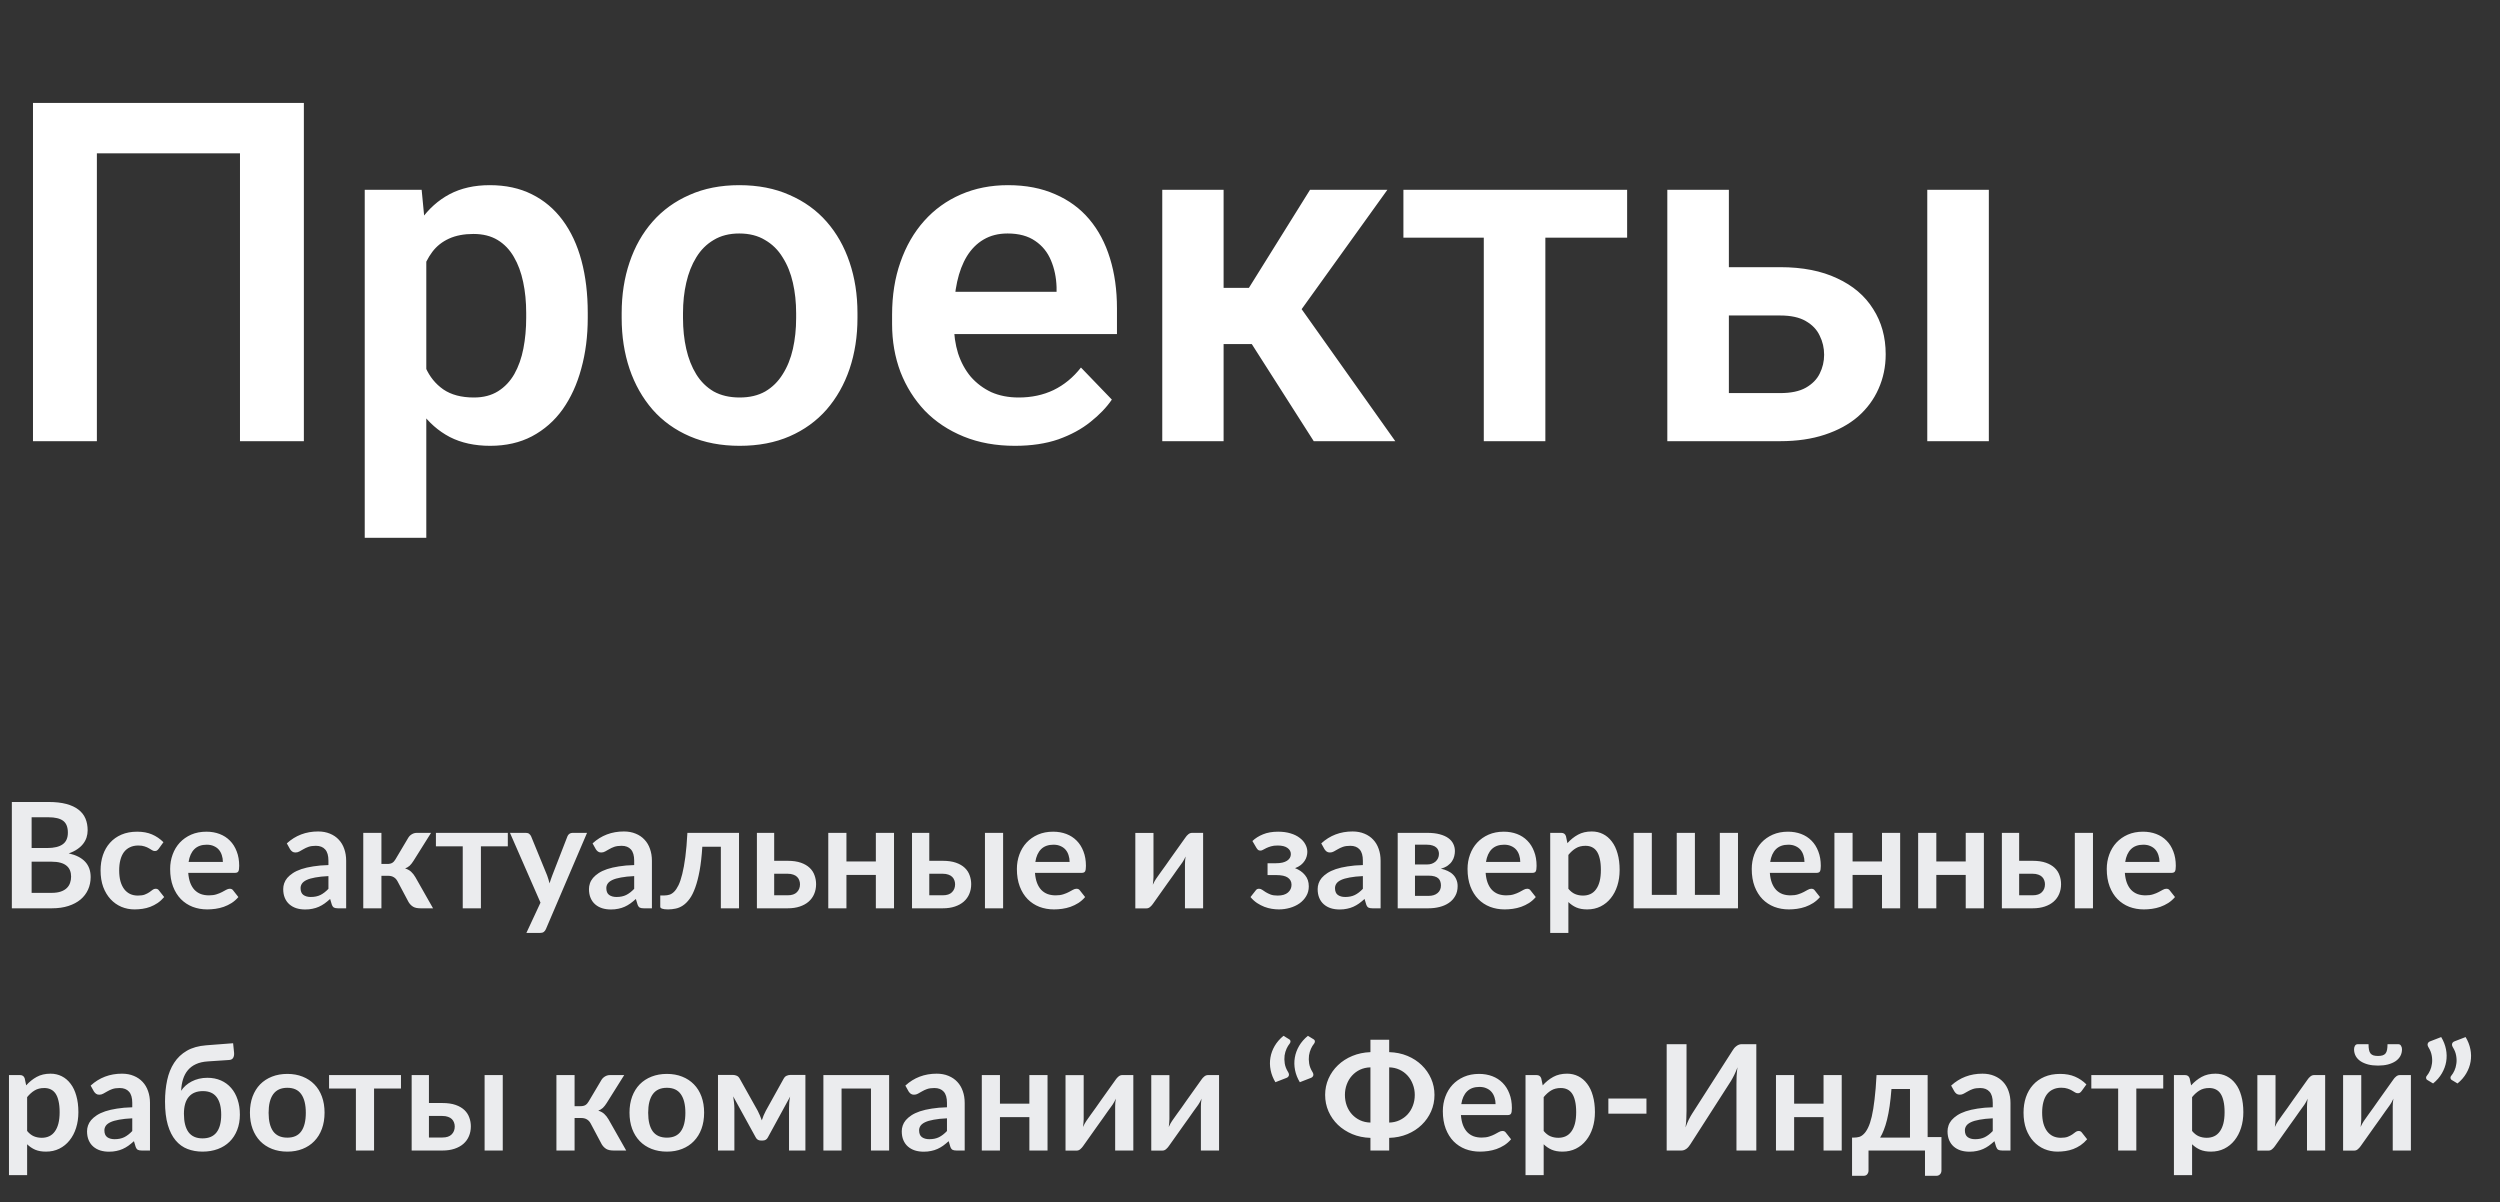
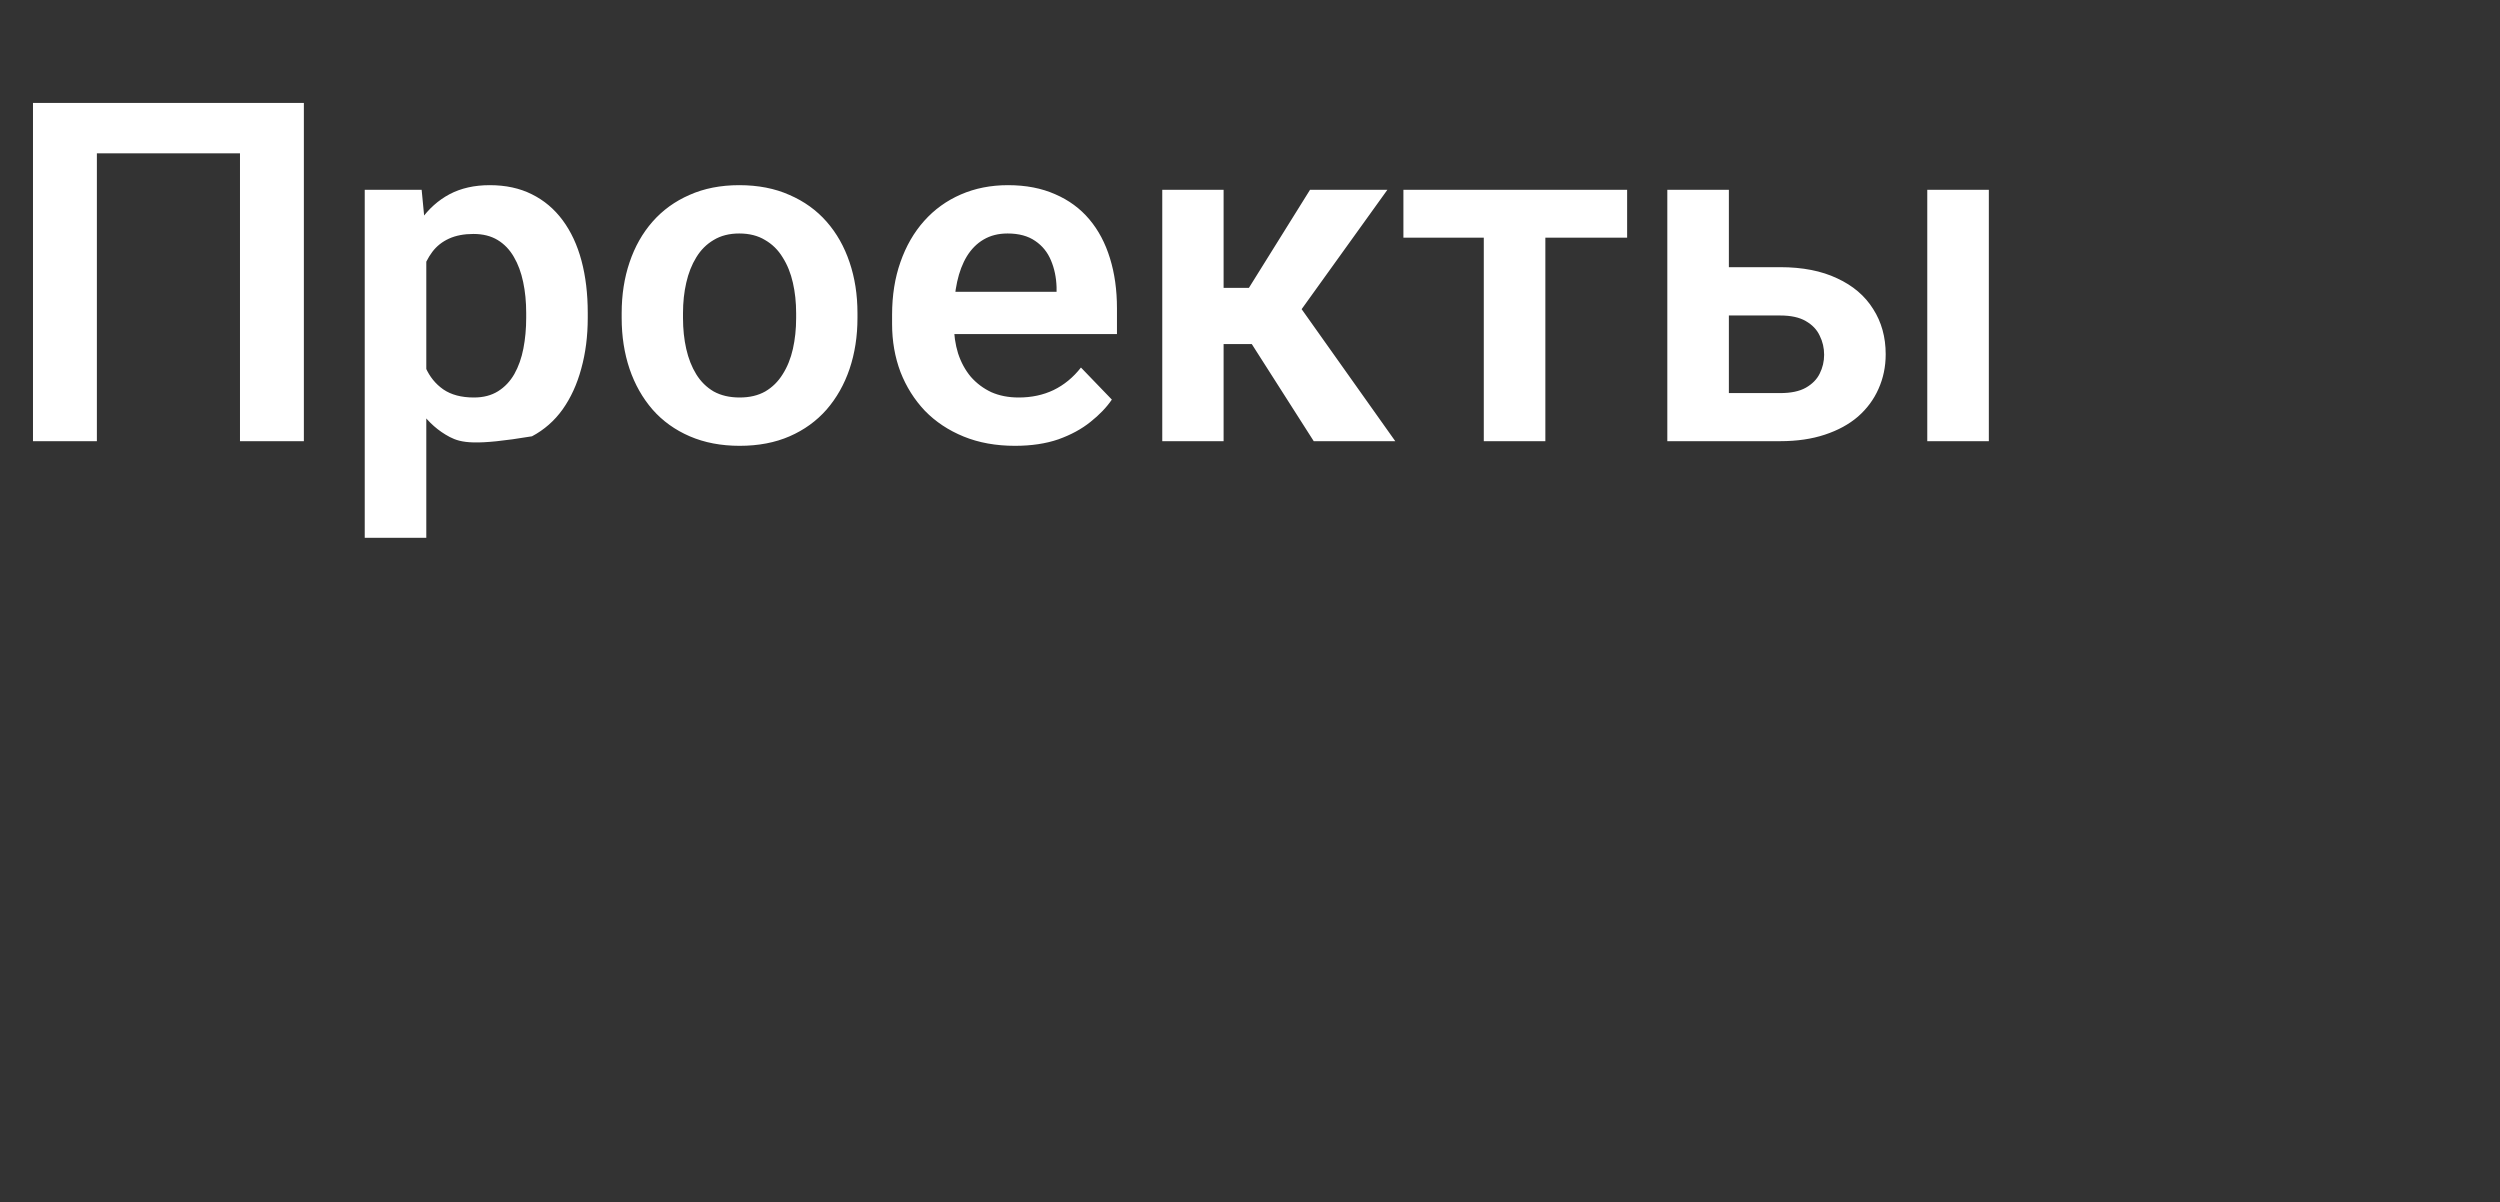
<svg xmlns="http://www.w3.org/2000/svg" width="289" height="139" viewBox="0 0 289 139" fill="none">
  <rect x="0" y="0" width="289" height="139" fill="#333333" stroke="none" />
-   <path d="M5.967 103.215C6.392 103.215 6.749 103.164 7.038 103.062C7.327 102.96 7.556 102.824 7.726 102.654C7.902 102.484 8.027 102.286 8.101 102.059C8.18 101.832 8.22 101.591 8.22 101.336C8.22 101.07 8.177 100.832 8.092 100.622C8.007 100.407 7.874 100.226 7.692 100.078C7.511 99.925 7.276 99.809 6.987 99.73C6.704 99.651 6.361 99.611 5.958 99.611H3.655V103.215H5.967ZM3.655 94.477V98.03H5.474C6.256 98.03 6.845 97.888 7.242 97.605C7.644 97.322 7.846 96.871 7.846 96.254C7.846 95.613 7.664 95.157 7.301 94.885C6.939 94.613 6.372 94.477 5.601 94.477H3.655ZM5.601 92.709C6.406 92.709 7.095 92.785 7.667 92.939C8.239 93.091 8.707 93.31 9.069 93.593C9.438 93.876 9.707 94.219 9.877 94.621C10.047 95.024 10.132 95.477 10.132 95.981C10.132 96.27 10.089 96.548 10.005 96.814C9.919 97.075 9.786 97.322 9.605 97.554C9.429 97.781 9.203 97.987 8.925 98.174C8.653 98.362 8.327 98.52 7.947 98.65C9.636 99.03 10.48 99.942 10.48 101.387C10.48 101.909 10.381 102.39 10.183 102.832C9.985 103.274 9.696 103.657 9.316 103.98C8.936 104.297 8.469 104.547 7.913 104.728C7.358 104.909 6.723 105 6.01 105H1.369V92.709H5.601ZM18.341 98.124C18.279 98.203 18.216 98.265 18.154 98.311C18.098 98.356 18.012 98.379 17.899 98.379C17.791 98.379 17.687 98.347 17.585 98.285C17.483 98.217 17.361 98.143 17.219 98.064C17.078 97.979 16.907 97.905 16.709 97.843C16.517 97.775 16.276 97.741 15.987 97.741C15.618 97.741 15.295 97.809 15.018 97.945C14.74 98.075 14.508 98.265 14.321 98.514C14.139 98.764 14.003 99.067 13.913 99.424C13.822 99.775 13.777 100.175 13.777 100.622C13.777 101.087 13.825 101.501 13.921 101.863C14.023 102.226 14.168 102.532 14.355 102.781C14.542 103.025 14.768 103.212 15.035 103.342C15.301 103.467 15.601 103.529 15.936 103.529C16.27 103.529 16.539 103.49 16.743 103.41C16.953 103.325 17.128 103.235 17.27 103.138C17.412 103.036 17.534 102.946 17.636 102.866C17.743 102.781 17.862 102.739 17.993 102.739C18.163 102.739 18.29 102.804 18.375 102.934L18.979 103.699C18.746 103.971 18.494 104.201 18.222 104.388C17.95 104.569 17.667 104.717 17.372 104.83C17.083 104.938 16.783 105.014 16.471 105.06C16.165 105.105 15.859 105.128 15.553 105.128C15.015 105.128 14.508 105.028 14.032 104.83C13.556 104.626 13.139 104.331 12.782 103.946C12.425 103.561 12.142 103.09 11.932 102.535C11.728 101.974 11.626 101.336 11.626 100.622C11.626 99.982 11.717 99.39 11.898 98.846C12.085 98.296 12.357 97.823 12.714 97.427C13.071 97.024 13.513 96.71 14.04 96.483C14.567 96.256 15.174 96.143 15.859 96.143C16.511 96.143 17.08 96.248 17.568 96.457C18.061 96.667 18.503 96.968 18.894 97.359L18.341 98.124ZM25.764 99.636C25.764 99.365 25.724 99.109 25.645 98.871C25.571 98.628 25.458 98.415 25.305 98.234C25.152 98.053 24.956 97.911 24.718 97.809C24.486 97.701 24.214 97.647 23.902 97.647C23.296 97.647 22.817 97.82 22.466 98.166C22.12 98.512 21.899 99.002 21.803 99.636H25.764ZM21.76 100.903C21.794 101.351 21.874 101.739 21.998 102.067C22.123 102.39 22.287 102.66 22.491 102.875C22.695 103.085 22.936 103.243 23.214 103.351C23.497 103.453 23.809 103.504 24.149 103.504C24.489 103.504 24.781 103.464 25.024 103.385C25.274 103.306 25.489 103.218 25.67 103.121C25.857 103.025 26.019 102.937 26.155 102.858C26.297 102.779 26.433 102.739 26.563 102.739C26.739 102.739 26.869 102.804 26.954 102.934L27.557 103.699C27.325 103.971 27.064 104.201 26.775 104.388C26.486 104.569 26.183 104.717 25.866 104.83C25.554 104.938 25.234 105.014 24.905 105.06C24.582 105.105 24.268 105.128 23.962 105.128C23.356 105.128 22.792 105.028 22.27 104.83C21.749 104.626 21.296 104.328 20.91 103.938C20.525 103.541 20.222 103.053 20.001 102.475C19.78 101.892 19.669 101.217 19.669 100.452C19.669 99.858 19.766 99.299 19.958 98.778C20.151 98.251 20.426 97.795 20.783 97.409C21.146 97.019 21.585 96.71 22.1 96.483C22.622 96.256 23.208 96.143 23.86 96.143C24.41 96.143 24.917 96.231 25.381 96.406C25.846 96.582 26.246 96.84 26.58 97.18C26.914 97.514 27.175 97.928 27.362 98.421C27.555 98.908 27.651 99.466 27.651 100.095C27.651 100.413 27.617 100.628 27.549 100.741C27.481 100.849 27.351 100.903 27.158 100.903H21.76ZM37.967 101.277C37.361 101.305 36.851 101.359 36.437 101.438C36.024 101.512 35.692 101.608 35.443 101.727C35.193 101.846 35.015 101.985 34.907 102.144C34.8 102.303 34.746 102.475 34.746 102.662C34.746 103.031 34.853 103.294 35.069 103.453C35.29 103.612 35.576 103.691 35.927 103.691C36.358 103.691 36.729 103.614 37.041 103.461C37.358 103.303 37.667 103.065 37.967 102.747V101.277ZM33.156 97.495C34.159 96.576 35.366 96.118 36.777 96.118C37.287 96.118 37.743 96.203 38.146 96.373C38.548 96.537 38.888 96.769 39.166 97.07C39.443 97.364 39.653 97.718 39.795 98.132C39.942 98.546 40.016 98.999 40.016 99.492V105H39.064C38.865 105 38.712 104.972 38.605 104.915C38.497 104.853 38.412 104.731 38.35 104.549L38.163 103.92C37.942 104.119 37.726 104.294 37.517 104.447C37.307 104.595 37.089 104.719 36.862 104.821C36.636 104.923 36.392 105 36.131 105.051C35.876 105.108 35.593 105.136 35.281 105.136C34.913 105.136 34.573 105.088 34.261 104.991C33.95 104.889 33.68 104.739 33.454 104.541C33.227 104.343 33.051 104.096 32.927 103.801C32.802 103.507 32.74 103.164 32.74 102.773C32.74 102.552 32.777 102.334 32.85 102.118C32.924 101.897 33.043 101.688 33.207 101.489C33.377 101.291 33.595 101.104 33.862 100.928C34.128 100.753 34.454 100.6 34.839 100.469C35.23 100.339 35.684 100.234 36.199 100.155C36.715 100.07 37.304 100.019 37.967 100.002V99.492C37.967 98.908 37.843 98.478 37.593 98.2C37.344 97.917 36.984 97.775 36.514 97.775C36.174 97.775 35.89 97.815 35.664 97.894C35.443 97.973 35.247 98.064 35.077 98.166C34.907 98.262 34.751 98.35 34.61 98.43C34.474 98.509 34.321 98.549 34.151 98.549C34.003 98.549 33.879 98.512 33.777 98.438C33.675 98.359 33.593 98.268 33.53 98.166L33.156 97.495ZM47.204 96.832C47.306 96.667 47.444 96.534 47.62 96.432C47.796 96.33 47.983 96.279 48.181 96.279H49.83L47.799 99.517C47.657 99.744 47.512 99.928 47.365 100.07C47.218 100.206 47.039 100.314 46.83 100.393C47.113 100.478 47.345 100.605 47.527 100.775C47.708 100.94 47.872 101.149 48.02 101.404L50.06 105H48.606C48.238 105 47.952 104.938 47.748 104.813C47.544 104.688 47.371 104.51 47.229 104.277L45.946 101.863C45.832 101.654 45.685 101.498 45.504 101.396C45.328 101.294 45.121 101.243 44.883 101.243H44.093V105H41.993V96.279H44.093V99.874H44.773C45.011 99.874 45.2 99.832 45.342 99.747C45.489 99.656 45.614 99.52 45.716 99.339L47.204 96.832ZM58.703 97.835H55.593V105H53.493V97.835H50.391V96.279H58.703V97.835ZM67.861 96.279L63.11 107.397C63.047 107.544 62.965 107.655 62.863 107.729C62.767 107.808 62.617 107.848 62.413 107.848H60.849L62.481 104.345L58.953 96.279H60.798C60.962 96.279 61.09 96.319 61.18 96.398C61.277 96.477 61.347 96.568 61.393 96.67L63.246 101.192C63.308 101.345 63.359 101.498 63.399 101.651C63.444 101.804 63.487 101.96 63.526 102.118C63.577 101.96 63.628 101.804 63.679 101.651C63.73 101.492 63.787 101.336 63.849 101.183L65.6 96.67C65.646 96.557 65.719 96.463 65.821 96.389C65.929 96.316 66.048 96.279 66.178 96.279H67.861ZM73.312 101.277C72.706 101.305 72.196 101.359 71.782 101.438C71.368 101.512 71.037 101.608 70.787 101.727C70.538 101.846 70.36 101.985 70.252 102.144C70.144 102.303 70.091 102.475 70.091 102.662C70.091 103.031 70.198 103.294 70.413 103.453C70.635 103.612 70.921 103.691 71.272 103.691C71.703 103.691 72.074 103.614 72.385 103.461C72.703 103.303 73.012 103.065 73.312 102.747V101.277ZM68.501 97.495C69.504 96.576 70.711 96.118 72.122 96.118C72.632 96.118 73.088 96.203 73.49 96.373C73.893 96.537 74.233 96.769 74.51 97.07C74.788 97.364 74.998 97.718 75.139 98.132C75.287 98.546 75.361 98.999 75.361 99.492V105H74.409C74.21 105 74.057 104.972 73.95 104.915C73.842 104.853 73.757 104.731 73.695 104.549L73.507 103.92C73.287 104.119 73.071 104.294 72.862 104.447C72.652 104.595 72.434 104.719 72.207 104.821C71.98 104.923 71.737 105 71.476 105.051C71.221 105.108 70.938 105.136 70.626 105.136C70.258 105.136 69.918 105.088 69.606 104.991C69.294 104.889 69.025 104.739 68.799 104.541C68.572 104.343 68.396 104.096 68.272 103.801C68.147 103.507 68.085 103.164 68.085 102.773C68.085 102.552 68.121 102.334 68.195 102.118C68.269 101.897 68.388 101.688 68.552 101.489C68.722 101.291 68.94 101.104 69.207 100.928C69.473 100.753 69.799 100.6 70.184 100.469C70.575 100.339 71.028 100.234 71.544 100.155C72.06 100.07 72.649 100.019 73.312 100.002V99.492C73.312 98.908 73.187 98.478 72.938 98.2C72.689 97.917 72.329 97.775 71.859 97.775C71.519 97.775 71.235 97.815 71.008 97.894C70.787 97.973 70.592 98.064 70.422 98.166C70.252 98.262 70.096 98.35 69.954 98.43C69.819 98.509 69.665 98.549 69.496 98.549C69.348 98.549 69.224 98.512 69.121 98.438C69.019 98.359 68.937 98.268 68.875 98.166L68.501 97.495ZM85.43 105H83.33V97.885H81.188C81.12 98.957 81.015 99.88 80.874 100.656C80.732 101.427 80.562 102.082 80.364 102.62C80.171 103.158 79.953 103.592 79.709 103.92C79.471 104.243 79.216 104.496 78.944 104.677C78.672 104.858 78.392 104.977 78.103 105.034C77.814 105.096 77.522 105.128 77.227 105.128C76.916 105.128 76.686 105.099 76.539 105.043C76.397 104.991 76.326 104.918 76.326 104.821V103.512H76.828C77.015 103.512 77.202 103.484 77.389 103.427C77.576 103.371 77.757 103.255 77.933 103.079C78.108 102.903 78.276 102.654 78.434 102.331C78.593 102.002 78.737 101.572 78.868 101.039C79.004 100.501 79.123 99.843 79.225 99.067C79.327 98.291 79.406 97.361 79.463 96.279H85.43V105ZM91.059 103.495C91.535 103.495 91.89 103.376 92.122 103.138C92.36 102.9 92.479 102.594 92.479 102.22C92.479 102.062 92.451 101.909 92.394 101.761C92.343 101.614 92.261 101.484 92.147 101.37C92.034 101.257 91.887 101.169 91.705 101.107C91.524 101.039 91.306 101.005 91.051 101.005H89.495V103.495H91.059ZM91.042 99.509C91.649 99.509 92.162 99.583 92.581 99.73C93 99.877 93.34 100.076 93.601 100.325C93.862 100.574 94.049 100.863 94.162 101.192C94.281 101.515 94.34 101.855 94.34 102.212C94.34 102.62 94.267 102.997 94.119 103.342C93.978 103.682 93.765 103.977 93.482 104.226C93.204 104.47 92.861 104.66 92.453 104.796C92.051 104.932 91.589 105 91.068 105H87.498V96.279H89.495V99.509H91.042ZM103.348 96.279V105H101.248V101.141H97.848V105H95.749V96.279H97.848V99.585H101.248V96.279H103.348ZM108.989 103.495C109.465 103.495 109.819 103.376 110.052 103.138C110.29 102.9 110.409 102.594 110.409 102.22C110.409 102.062 110.38 101.909 110.324 101.761C110.273 101.614 110.19 101.484 110.077 101.37C109.964 101.257 109.816 101.169 109.635 101.107C109.454 101.039 109.236 101.005 108.981 101.005H107.425V103.495H108.989ZM108.972 99.509C109.578 99.509 110.091 99.583 110.511 99.73C110.93 99.877 111.27 100.076 111.531 100.325C111.791 100.574 111.978 100.863 112.092 101.192C112.211 101.515 112.27 101.855 112.27 102.212C112.27 102.62 112.196 102.997 112.049 103.342C111.907 103.682 111.695 103.977 111.412 104.226C111.134 104.47 110.791 104.66 110.383 104.796C109.981 104.932 109.519 105 108.998 105H105.428V96.279H107.425V99.509H108.972ZM115.959 96.279V105H113.86V96.279H115.959ZM123.647 99.636C123.647 99.365 123.607 99.109 123.528 98.871C123.454 98.628 123.341 98.415 123.188 98.234C123.035 98.053 122.839 97.911 122.601 97.809C122.369 97.701 122.097 97.647 121.785 97.647C121.179 97.647 120.7 97.82 120.349 98.166C120.003 98.512 119.782 99.002 119.686 99.636H123.647ZM119.643 100.903C119.677 101.351 119.757 101.739 119.881 102.067C120.006 102.39 120.17 102.66 120.374 102.875C120.578 103.085 120.819 103.243 121.097 103.351C121.38 103.453 121.692 103.504 122.032 103.504C122.372 103.504 122.664 103.464 122.907 103.385C123.157 103.306 123.372 103.218 123.553 103.121C123.74 103.025 123.902 102.937 124.038 102.858C124.179 102.779 124.315 102.739 124.446 102.739C124.621 102.739 124.752 102.804 124.837 102.934L125.44 103.699C125.208 103.971 124.947 104.201 124.658 104.388C124.369 104.569 124.066 104.717 123.749 104.83C123.437 104.938 123.117 105.014 122.788 105.06C122.465 105.105 122.151 105.128 121.845 105.128C121.238 105.128 120.675 105.028 120.153 104.83C119.632 104.626 119.179 104.328 118.793 103.938C118.408 103.541 118.105 103.053 117.884 102.475C117.663 101.892 117.552 101.217 117.552 100.452C117.552 99.858 117.649 99.299 117.841 98.778C118.034 98.251 118.309 97.795 118.666 97.409C119.028 97.019 119.468 96.71 119.983 96.483C120.505 96.256 121.091 96.143 121.743 96.143C122.292 96.143 122.8 96.231 123.264 96.406C123.729 96.582 124.128 96.84 124.463 97.18C124.797 97.514 125.058 97.928 125.245 98.421C125.437 98.908 125.534 99.466 125.534 100.095C125.534 100.413 125.5 100.628 125.432 100.741C125.364 100.849 125.233 100.903 125.041 100.903H119.643ZM139.08 96.279V105H136.981V99.909C136.981 99.778 136.986 99.636 136.998 99.484C137.015 99.325 137.034 99.166 137.057 99.007C136.944 99.268 136.819 99.498 136.683 99.696C136.672 99.707 136.615 99.787 136.513 99.934C136.411 100.076 136.278 100.26 136.114 100.486C135.955 100.713 135.774 100.971 135.57 101.26C135.366 101.543 135.159 101.832 134.949 102.127C134.456 102.824 133.898 103.612 133.275 104.49C133.195 104.609 133.09 104.725 132.96 104.838C132.835 104.952 132.691 105.009 132.527 105.009H131.243V96.287H133.343V101.379C133.343 101.509 133.334 101.654 133.317 101.812C133.306 101.965 133.289 102.121 133.266 102.28C133.391 102.002 133.515 101.773 133.64 101.591C133.646 101.58 133.7 101.504 133.802 101.362C133.904 101.22 134.034 101.036 134.193 100.809C134.357 100.583 134.541 100.328 134.745 100.044C134.949 99.755 135.156 99.461 135.366 99.16C135.859 98.463 136.42 97.676 137.049 96.797C137.128 96.673 137.233 96.557 137.363 96.449C137.493 96.336 137.641 96.279 137.805 96.279H139.08ZM144.778 97.222C145.107 96.905 145.515 96.647 146.002 96.449C146.489 96.245 147.073 96.143 147.753 96.143C148.291 96.143 148.77 96.208 149.189 96.338C149.609 96.463 149.96 96.636 150.243 96.857C150.532 97.072 150.751 97.322 150.898 97.605C151.051 97.883 151.127 98.174 151.127 98.481C151.127 98.645 151.102 98.818 151.051 98.999C151.006 99.175 150.926 99.347 150.813 99.517C150.705 99.688 150.561 99.846 150.379 99.993C150.198 100.135 149.974 100.257 149.708 100.359C150.184 100.54 150.566 100.807 150.855 101.158C151.15 101.509 151.297 101.943 151.297 102.458C151.297 102.883 151.198 103.26 151 103.589C150.807 103.918 150.549 104.198 150.226 104.43C149.903 104.657 149.532 104.83 149.113 104.949C148.699 105.068 148.271 105.128 147.829 105.128C147.58 105.128 147.311 105.105 147.022 105.06C146.739 105.014 146.452 104.938 146.163 104.83C145.874 104.717 145.591 104.569 145.313 104.388C145.036 104.201 144.784 103.971 144.557 103.699L145.16 102.934C145.245 102.804 145.373 102.739 145.543 102.739C145.673 102.739 145.798 102.781 145.917 102.866C146.036 102.946 146.172 103.036 146.325 103.138C146.484 103.235 146.671 103.325 146.886 103.41C147.101 103.49 147.37 103.529 147.693 103.529C148.22 103.529 148.62 103.41 148.892 103.172C149.164 102.934 149.3 102.637 149.3 102.28C149.3 101.929 149.158 101.654 148.875 101.455C148.597 101.257 148.144 101.158 147.515 101.158H146.529V99.79H147.515C148.065 99.79 148.487 99.693 148.781 99.501C149.076 99.308 149.223 99.053 149.223 98.736C149.223 98.447 149.093 98.209 148.832 98.022C148.577 97.835 148.198 97.741 147.693 97.741C147.393 97.741 147.138 97.772 146.928 97.835C146.719 97.897 146.537 97.965 146.384 98.038C146.237 98.106 146.112 98.172 146.01 98.234C145.908 98.296 145.812 98.328 145.721 98.328C145.625 98.328 145.543 98.311 145.475 98.276C145.407 98.237 145.333 98.155 145.254 98.03L144.778 97.222ZM157.548 101.277C156.942 101.305 156.432 101.359 156.018 101.438C155.605 101.512 155.273 101.608 155.024 101.727C154.774 101.846 154.596 101.985 154.488 102.144C154.381 102.303 154.327 102.475 154.327 102.662C154.327 103.031 154.434 103.294 154.65 103.453C154.871 103.612 155.157 103.691 155.508 103.691C155.939 103.691 156.31 103.614 156.622 103.461C156.939 103.303 157.248 103.065 157.548 102.747V101.277ZM152.737 97.495C153.74 96.576 154.947 96.118 156.358 96.118C156.868 96.118 157.324 96.203 157.727 96.373C158.129 96.537 158.469 96.769 158.747 97.07C159.024 97.364 159.234 97.718 159.376 98.132C159.523 98.546 159.597 98.999 159.597 99.492V105H158.645C158.446 105 158.293 104.972 158.186 104.915C158.078 104.853 157.993 104.731 157.931 104.549L157.744 103.92C157.523 104.119 157.307 104.294 157.098 104.447C156.888 104.595 156.67 104.719 156.443 104.821C156.217 104.923 155.973 105 155.712 105.051C155.457 105.108 155.174 105.136 154.862 105.136C154.494 105.136 154.154 105.088 153.842 104.991C153.531 104.889 153.261 104.739 153.035 104.541C152.808 104.343 152.632 104.096 152.508 103.801C152.383 103.507 152.321 103.164 152.321 102.773C152.321 102.552 152.358 102.334 152.431 102.118C152.505 101.897 152.624 101.688 152.788 101.489C152.958 101.291 153.176 101.104 153.443 100.928C153.709 100.753 154.035 100.6 154.42 100.469C154.811 100.339 155.265 100.234 155.78 100.155C156.296 100.07 156.885 100.019 157.548 100.002V99.492C157.548 98.908 157.424 98.478 157.174 98.2C156.925 97.917 156.565 97.775 156.095 97.775C155.755 97.775 155.471 97.815 155.245 97.894C155.024 97.973 154.828 98.064 154.658 98.166C154.488 98.262 154.332 98.35 154.191 98.43C154.055 98.509 153.902 98.549 153.732 98.549C153.584 98.549 153.46 98.512 153.358 98.438C153.256 98.359 153.174 98.268 153.111 98.166L152.737 97.495ZM165.136 103.563C165.578 103.563 165.926 103.456 166.181 103.24C166.442 103.025 166.572 102.73 166.572 102.356C166.572 102.198 166.549 102.05 166.504 101.914C166.464 101.773 166.391 101.651 166.283 101.549C166.175 101.447 166.028 101.368 165.841 101.311C165.66 101.254 165.427 101.226 165.144 101.226H163.572V103.563H165.136ZM163.572 97.647V99.934H164.949C165.153 99.934 165.34 99.906 165.51 99.849C165.68 99.787 165.827 99.702 165.952 99.594C166.076 99.481 166.173 99.35 166.241 99.203C166.309 99.05 166.343 98.883 166.343 98.701C166.343 98.571 166.32 98.444 166.275 98.319C166.229 98.189 166.153 98.075 166.045 97.979C165.937 97.877 165.793 97.798 165.612 97.741C165.436 97.679 165.215 97.647 164.949 97.647H163.572ZM165.008 96.279C165.558 96.279 166.031 96.333 166.428 96.441C166.83 96.548 167.161 96.695 167.422 96.882C167.683 97.07 167.875 97.293 168 97.554C168.125 97.809 168.187 98.087 168.187 98.387C168.187 98.574 168.162 98.769 168.111 98.974C168.065 99.172 167.98 99.365 167.856 99.552C167.737 99.739 167.572 99.909 167.363 100.061C167.153 100.214 166.887 100.333 166.564 100.418C166.853 100.481 167.116 100.569 167.354 100.682C167.592 100.79 167.796 100.928 167.966 101.098C168.136 101.263 168.266 101.458 168.357 101.685C168.453 101.906 168.502 102.155 168.502 102.433C168.502 102.875 168.408 103.257 168.221 103.58C168.04 103.903 167.793 104.17 167.482 104.379C167.176 104.589 166.819 104.745 166.411 104.847C166.008 104.949 165.586 105 165.144 105H161.574V96.279H165.008ZM175.742 99.636C175.742 99.365 175.703 99.109 175.623 98.871C175.55 98.628 175.436 98.415 175.283 98.234C175.13 98.053 174.935 97.911 174.697 97.809C174.465 97.701 174.193 97.647 173.881 97.647C173.275 97.647 172.796 97.82 172.444 98.166C172.099 98.512 171.878 99.002 171.781 99.636H175.742ZM171.739 100.903C171.773 101.351 171.852 101.739 171.977 102.067C172.102 102.39 172.266 102.66 172.47 102.875C172.674 103.085 172.915 103.243 173.192 103.351C173.476 103.453 173.787 103.504 174.127 103.504C174.467 103.504 174.759 103.464 175.003 103.385C175.252 103.306 175.468 103.218 175.649 103.121C175.836 103.025 175.997 102.937 176.133 102.858C176.275 102.779 176.411 102.739 176.541 102.739C176.717 102.739 176.847 102.804 176.932 102.934L177.536 103.699C177.304 103.971 177.043 104.201 176.754 104.388C176.465 104.569 176.162 104.717 175.844 104.83C175.533 104.938 175.213 105.014 174.884 105.06C174.561 105.105 174.246 105.128 173.94 105.128C173.334 105.128 172.77 105.028 172.249 104.83C171.728 104.626 171.274 104.328 170.889 103.938C170.504 103.541 170.2 103.053 169.979 102.475C169.758 101.892 169.648 101.217 169.648 100.452C169.648 99.858 169.744 99.299 169.937 98.778C170.13 98.251 170.404 97.795 170.761 97.409C171.124 97.019 171.563 96.71 172.079 96.483C172.6 96.256 173.187 96.143 173.838 96.143C174.388 96.143 174.895 96.231 175.36 96.406C175.825 96.582 176.224 96.84 176.558 97.18C176.893 97.514 177.153 97.928 177.34 98.421C177.533 98.908 177.629 99.466 177.629 100.095C177.629 100.413 177.595 100.628 177.527 100.741C177.459 100.849 177.329 100.903 177.136 100.903H171.739ZM181.304 102.739C181.542 103.028 181.8 103.232 182.078 103.351C182.361 103.47 182.667 103.529 182.996 103.529C183.313 103.529 183.599 103.47 183.854 103.351C184.109 103.232 184.325 103.051 184.5 102.807C184.682 102.563 184.821 102.257 184.917 101.889C185.013 101.515 185.061 101.076 185.061 100.571C185.061 100.061 185.019 99.631 184.934 99.279C184.855 98.922 184.738 98.633 184.585 98.412C184.432 98.192 184.245 98.03 184.024 97.928C183.809 97.826 183.563 97.775 183.285 97.775C182.849 97.775 182.477 97.868 182.171 98.055C181.865 98.237 181.576 98.495 181.304 98.829V102.739ZM181.194 97.469C181.551 97.067 181.956 96.741 182.409 96.492C182.863 96.242 183.395 96.118 184.007 96.118C184.483 96.118 184.917 96.217 185.308 96.415C185.705 96.613 186.045 96.902 186.328 97.282C186.617 97.656 186.838 98.121 186.991 98.676C187.15 99.226 187.229 99.858 187.229 100.571C187.229 101.223 187.141 101.827 186.965 102.382C186.79 102.937 186.538 103.419 186.209 103.827C185.886 104.235 185.492 104.555 185.027 104.787C184.568 105.014 184.053 105.128 183.48 105.128C182.993 105.128 182.577 105.054 182.231 104.906C181.885 104.753 181.576 104.544 181.304 104.277V107.848H179.205V96.279H180.488C180.76 96.279 180.939 96.406 181.024 96.662L181.194 97.469ZM200.912 96.279V105H188.85V96.279H190.95V103.444H193.831V96.279H195.931V103.444H198.812V96.279H200.912ZM208.597 99.636C208.597 99.365 208.557 99.109 208.478 98.871C208.404 98.628 208.291 98.415 208.138 98.234C207.985 98.053 207.789 97.911 207.551 97.809C207.319 97.701 207.047 97.647 206.735 97.647C206.129 97.647 205.65 97.82 205.299 98.166C204.953 98.512 204.732 99.002 204.636 99.636H208.597ZM204.593 100.903C204.627 101.351 204.707 101.739 204.831 102.067C204.956 102.39 205.12 102.66 205.324 102.875C205.528 103.085 205.769 103.243 206.047 103.351C206.33 103.453 206.642 103.504 206.982 103.504C207.322 103.504 207.614 103.464 207.857 103.385C208.107 103.306 208.322 103.218 208.503 103.121C208.69 103.025 208.852 102.937 208.988 102.858C209.13 102.779 209.266 102.739 209.396 102.739C209.572 102.739 209.702 102.804 209.787 102.934L210.39 103.699C210.158 103.971 209.897 104.201 209.608 104.388C209.319 104.569 209.016 104.717 208.699 104.83C208.387 104.938 208.067 105.014 207.738 105.06C207.415 105.105 207.101 105.128 206.795 105.128C206.189 105.128 205.625 105.028 205.103 104.83C204.582 104.626 204.129 104.328 203.743 103.938C203.358 103.541 203.055 103.053 202.834 102.475C202.613 101.892 202.502 101.217 202.502 100.452C202.502 99.858 202.599 99.299 202.791 98.778C202.984 98.251 203.259 97.795 203.616 97.409C203.979 97.019 204.418 96.71 204.933 96.483C205.455 96.256 206.041 96.143 206.693 96.143C207.243 96.143 207.75 96.231 208.214 96.406C208.679 96.582 209.079 96.84 209.413 97.18C209.747 97.514 210.008 97.928 210.195 98.421C210.388 98.908 210.484 99.466 210.484 100.095C210.484 100.413 210.45 100.628 210.382 100.741C210.314 100.849 210.184 100.903 209.991 100.903H204.593ZM219.658 96.279V105H217.559V101.141H214.159V105H212.059V96.279H214.159V99.585H217.559V96.279H219.658ZM229.337 96.279V105H227.238V101.141H223.838V105H221.738V96.279H223.838V99.585H227.238V96.279H229.337ZM234.978 103.495C235.454 103.495 235.809 103.376 236.041 103.138C236.279 102.9 236.398 102.594 236.398 102.22C236.398 102.062 236.37 101.909 236.313 101.761C236.262 101.614 236.18 101.484 236.066 101.37C235.953 101.257 235.806 101.169 235.624 101.107C235.443 101.039 235.225 101.005 234.97 101.005H233.414V103.495H234.978ZM234.961 99.509C235.568 99.509 236.081 99.583 236.5 99.73C236.919 99.877 237.259 100.076 237.52 100.325C237.781 100.574 237.968 100.863 238.081 101.192C238.2 101.515 238.259 101.855 238.259 102.212C238.259 102.62 238.186 102.997 238.038 103.342C237.897 103.682 237.684 103.977 237.401 104.226C237.123 104.47 236.78 104.66 236.372 104.796C235.97 104.932 235.508 105 234.987 105H231.417V96.279H233.414V99.509H234.961ZM241.948 96.279V105H239.849V96.279H241.948ZM249.636 99.636C249.636 99.365 249.596 99.109 249.517 98.871C249.443 98.628 249.33 98.415 249.177 98.234C249.024 98.053 248.828 97.911 248.59 97.809C248.358 97.701 248.086 97.647 247.774 97.647C247.168 97.647 246.689 97.82 246.338 98.166C245.992 98.512 245.771 99.002 245.675 99.636H249.636ZM245.632 100.903C245.666 101.351 245.746 101.739 245.87 102.067C245.995 102.39 246.159 102.66 246.363 102.875C246.567 103.085 246.808 103.243 247.086 103.351C247.369 103.453 247.681 103.504 248.021 103.504C248.361 103.504 248.653 103.464 248.896 103.385C249.146 103.306 249.361 103.218 249.542 103.121C249.729 103.025 249.891 102.937 250.027 102.858C250.169 102.779 250.305 102.739 250.435 102.739C250.611 102.739 250.741 102.804 250.826 102.934L251.429 103.699C251.197 103.971 250.936 104.201 250.647 104.388C250.358 104.569 250.055 104.717 249.738 104.83C249.426 104.938 249.106 105.014 248.777 105.06C248.454 105.105 248.14 105.128 247.834 105.128C247.228 105.128 246.664 105.028 246.142 104.83C245.621 104.626 245.168 104.328 244.782 103.938C244.397 103.541 244.094 103.053 243.873 102.475C243.652 101.892 243.541 101.217 243.541 100.452C243.541 99.858 243.638 99.299 243.83 98.778C244.023 98.251 244.298 97.795 244.655 97.409C245.018 97.019 245.457 96.71 245.972 96.483C246.494 96.256 247.08 96.143 247.732 96.143C248.282 96.143 248.789 96.231 249.253 96.406C249.718 96.582 250.118 96.84 250.452 97.18C250.786 97.514 251.047 97.928 251.234 98.421C251.427 98.908 251.523 99.466 251.523 100.095C251.523 100.413 251.489 100.628 251.421 100.741C251.353 100.849 251.223 100.903 251.03 100.903H245.632ZM3.136 130.739C3.374 131.028 3.632 131.232 3.91 131.351C4.193 131.47 4.499 131.529 4.828 131.529C5.145 131.529 5.431 131.47 5.686 131.351C5.941 131.232 6.157 131.051 6.332 130.807C6.514 130.563 6.653 130.257 6.749 129.889C6.845 129.515 6.894 129.076 6.894 128.571C6.894 128.061 6.851 127.631 6.766 127.279C6.687 126.922 6.571 126.633 6.418 126.412C6.264 126.191 6.077 126.03 5.856 125.928C5.641 125.826 5.395 125.775 5.117 125.775C4.681 125.775 4.309 125.868 4.003 126.055C3.697 126.237 3.409 126.495 3.136 126.829V130.739ZM3.026 125.469C3.383 125.067 3.788 124.741 4.242 124.491C4.695 124.242 5.228 124.117 5.84 124.117C6.316 124.117 6.749 124.217 7.14 124.415C7.537 124.613 7.877 124.902 8.16 125.282C8.449 125.656 8.67 126.121 8.823 126.676C8.982 127.226 9.061 127.857 9.061 128.571C9.061 129.223 8.973 129.827 8.797 130.382C8.622 130.937 8.37 131.419 8.041 131.827C7.718 132.235 7.324 132.555 6.859 132.787C6.401 133.014 5.885 133.128 5.312 133.128C4.825 133.128 4.409 133.054 4.063 132.906C3.717 132.753 3.409 132.544 3.136 132.277V135.848H1.037V124.279H2.321C2.592 124.279 2.771 124.406 2.856 124.661L3.026 125.469ZM15.29 129.277C14.683 129.305 14.173 129.359 13.759 129.438C13.346 129.512 13.014 129.608 12.765 129.727C12.516 129.846 12.337 129.985 12.229 130.144C12.122 130.303 12.068 130.475 12.068 130.662C12.068 131.031 12.176 131.294 12.391 131.453C12.612 131.612 12.898 131.691 13.249 131.691C13.68 131.691 14.051 131.614 14.363 131.461C14.68 131.303 14.989 131.065 15.29 130.747V129.277ZM10.479 125.494C11.482 124.576 12.688 124.117 14.1 124.117C14.61 124.117 15.066 124.202 15.468 124.372C15.87 124.537 16.21 124.769 16.488 125.069C16.766 125.364 16.975 125.718 17.117 126.132C17.264 126.546 17.338 126.999 17.338 127.492V133H16.386C16.188 133 16.035 132.972 15.927 132.915C15.819 132.853 15.734 132.731 15.672 132.549L15.485 131.92C15.264 132.119 15.049 132.294 14.839 132.447C14.629 132.595 14.411 132.719 14.184 132.821C13.958 132.923 13.714 133 13.454 133.051C13.198 133.108 12.915 133.136 12.604 133.136C12.235 133.136 11.895 133.088 11.584 132.991C11.272 132.889 11.003 132.739 10.776 132.541C10.549 132.343 10.374 132.096 10.249 131.801C10.124 131.507 10.062 131.164 10.062 130.773C10.062 130.552 10.099 130.334 10.172 130.118C10.246 129.897 10.365 129.688 10.53 129.489C10.7 129.291 10.918 129.104 11.184 128.928C11.45 128.753 11.776 128.6 12.162 128.469C12.553 128.339 13.006 128.234 13.521 128.155C14.037 128.07 14.627 128.019 15.29 128.002V127.492C15.29 126.908 15.165 126.478 14.915 126.2C14.666 125.917 14.306 125.775 13.836 125.775C13.496 125.775 13.213 125.815 12.986 125.894C12.765 125.973 12.569 126.064 12.399 126.166C12.229 126.262 12.074 126.35 11.932 126.429C11.796 126.509 11.643 126.548 11.473 126.548C11.326 126.548 11.201 126.512 11.099 126.438C10.997 126.359 10.915 126.268 10.852 126.166L10.479 125.494ZM23.412 131.597C24.138 131.597 24.679 131.365 25.036 130.9C25.393 130.436 25.571 129.756 25.571 128.86C25.571 127.971 25.396 127.294 25.044 126.829C24.699 126.364 24.169 126.132 23.455 126.132C22.741 126.132 22.197 126.353 21.823 126.795C21.449 127.231 21.262 127.886 21.262 128.758C21.262 129.682 21.438 130.388 21.789 130.875C22.146 131.357 22.687 131.597 23.412 131.597ZM24.024 122.698C23.492 122.732 23.035 122.837 22.656 123.012C22.282 123.182 21.97 123.415 21.721 123.709C21.477 123.998 21.29 124.347 21.16 124.755C21.035 125.157 20.962 125.605 20.939 126.098C21.081 125.877 21.253 125.676 21.457 125.494C21.667 125.307 21.899 125.149 22.154 125.018C22.415 124.882 22.695 124.778 22.996 124.704C23.302 124.63 23.628 124.593 23.973 124.593C24.551 124.593 25.073 124.695 25.537 124.899C26.002 125.103 26.396 125.392 26.719 125.766C27.047 126.14 27.297 126.591 27.467 127.118C27.642 127.639 27.73 128.217 27.73 128.852C27.73 129.509 27.625 130.101 27.416 130.628C27.212 131.155 26.92 131.606 26.54 131.98C26.166 132.348 25.713 132.632 25.18 132.83C24.648 133.028 24.058 133.128 23.412 133.128C22.783 133.128 22.203 133.025 21.67 132.821C21.143 132.617 20.687 132.286 20.301 131.827C19.916 131.368 19.616 130.773 19.4 130.042C19.185 129.305 19.077 128.407 19.077 127.347C19.077 126.458 19.16 125.63 19.324 124.865C19.488 124.1 19.757 123.432 20.131 122.859C20.505 122.281 20.995 121.817 21.602 121.465C22.208 121.114 22.956 120.904 23.846 120.836L26.948 120.598L27.059 121.686C27.081 121.919 27.047 122.117 26.957 122.281C26.866 122.44 26.705 122.525 26.472 122.536L24.024 122.698ZM33.218 124.143C33.864 124.143 34.451 124.248 34.978 124.458C35.51 124.667 35.964 124.965 36.338 125.35C36.717 125.735 37.009 126.206 37.213 126.761C37.417 127.316 37.519 127.937 37.519 128.622C37.519 129.314 37.417 129.937 37.213 130.492C37.009 131.048 36.717 131.521 36.338 131.912C35.964 132.303 35.51 132.603 34.978 132.813C34.451 133.023 33.864 133.128 33.218 133.128C32.567 133.128 31.974 133.023 31.442 132.813C30.909 132.603 30.453 132.303 30.073 131.912C29.699 131.521 29.407 131.048 29.198 130.492C28.994 129.937 28.892 129.314 28.892 128.622C28.892 127.937 28.994 127.316 29.198 126.761C29.407 126.206 29.699 125.735 30.073 125.35C30.453 124.965 30.909 124.667 31.442 124.458C31.974 124.248 32.567 124.143 33.218 124.143ZM33.218 131.512C33.944 131.512 34.479 131.269 34.825 130.781C35.176 130.294 35.352 129.58 35.352 128.639C35.352 127.699 35.176 126.982 34.825 126.489C34.479 125.996 33.944 125.749 33.218 125.749C32.482 125.749 31.935 125.999 31.578 126.497C31.226 126.99 31.051 127.704 31.051 128.639C31.051 129.574 31.226 130.288 31.578 130.781C31.935 131.269 32.482 131.512 33.218 131.512ZM46.352 125.834H43.241V133H41.142V125.834H38.039V124.279H46.352V125.834ZM51.149 131.495C51.625 131.495 51.979 131.376 52.212 131.138C52.45 130.9 52.569 130.594 52.569 130.22C52.569 130.062 52.54 129.909 52.484 129.761C52.433 129.614 52.351 129.484 52.237 129.37C52.124 129.257 51.977 129.169 51.795 129.107C51.614 129.039 51.396 129.005 51.141 129.005H49.585V131.495H51.149ZM51.132 127.509C51.739 127.509 52.251 127.583 52.671 127.73C53.09 127.877 53.43 128.076 53.691 128.325C53.951 128.574 54.138 128.863 54.252 129.192C54.371 129.515 54.43 129.855 54.43 130.212C54.43 130.62 54.357 130.997 54.209 131.342C54.068 131.682 53.855 131.977 53.572 132.226C53.294 132.47 52.951 132.66 52.543 132.796C52.141 132.932 51.679 133 51.158 133H47.588V124.279H49.585V127.509H51.132ZM58.119 124.279V133H56.02V124.279H58.119ZM69.533 124.831C69.635 124.667 69.773 124.534 69.949 124.432C70.125 124.33 70.312 124.279 70.51 124.279H72.159L70.128 127.517C69.986 127.744 69.841 127.928 69.694 128.07C69.547 128.206 69.368 128.314 69.159 128.393C69.442 128.478 69.674 128.605 69.856 128.775C70.037 128.94 70.201 129.149 70.349 129.404L72.389 133H70.935C70.567 133 70.281 132.938 70.077 132.813C69.873 132.688 69.7 132.51 69.558 132.277L68.275 129.863C68.161 129.654 68.014 129.498 67.833 129.396C67.657 129.294 67.45 129.243 67.212 129.243H66.422V133H64.322V124.279H66.422V127.874H67.102C67.34 127.874 67.529 127.832 67.671 127.747C67.819 127.656 67.943 127.52 68.045 127.339L69.533 124.831ZM77.096 124.143C77.742 124.143 78.329 124.248 78.856 124.458C79.388 124.667 79.842 124.965 80.216 125.35C80.595 125.735 80.887 126.206 81.091 126.761C81.295 127.316 81.397 127.937 81.397 128.622C81.397 129.314 81.295 129.937 81.091 130.492C80.887 131.048 80.595 131.521 80.216 131.912C79.842 132.303 79.388 132.603 78.856 132.813C78.329 133.023 77.742 133.128 77.096 133.128C76.445 133.128 75.852 133.023 75.32 132.813C74.787 132.603 74.331 132.303 73.951 131.912C73.577 131.521 73.285 131.048 73.076 130.492C72.872 129.937 72.77 129.314 72.77 128.622C72.77 127.937 72.872 127.316 73.076 126.761C73.285 126.206 73.577 125.735 73.951 125.35C74.331 124.965 74.787 124.667 75.32 124.458C75.852 124.248 76.445 124.143 77.096 124.143ZM77.096 131.512C77.822 131.512 78.357 131.269 78.703 130.781C79.054 130.294 79.23 129.58 79.23 128.639C79.23 127.699 79.054 126.982 78.703 126.489C78.357 125.996 77.822 125.749 77.096 125.749C76.359 125.749 75.813 125.999 75.456 126.497C75.104 126.99 74.929 127.704 74.929 128.639C74.929 129.574 75.104 130.288 75.456 130.781C75.813 131.269 76.359 131.512 77.096 131.512ZM93.105 124.262V133H91.21V128.138C91.21 127.94 91.218 127.716 91.235 127.466C91.258 127.217 91.292 126.985 91.337 126.769L88.77 131.478C88.646 131.722 88.447 131.844 88.175 131.844H87.954C87.682 131.844 87.484 131.722 87.359 131.478L84.758 126.744C84.798 126.959 84.829 127.194 84.852 127.449C84.88 127.704 84.894 127.934 84.894 128.138V133H82.999V124.262H84.733C84.88 124.262 85.025 124.293 85.166 124.355C85.314 124.418 85.436 124.542 85.532 124.729L87.589 128.401C87.68 128.571 87.765 128.753 87.844 128.945C87.923 129.132 87.997 129.322 88.065 129.515C88.133 129.322 88.204 129.13 88.277 128.937C88.357 128.744 88.442 128.566 88.532 128.401L90.572 124.729C90.674 124.537 90.796 124.412 90.938 124.355C91.08 124.293 91.224 124.262 91.371 124.262H93.105ZM102.783 133H100.684V125.834H97.284V133H95.184V124.279H102.783V133ZM109.47 129.277C108.864 129.305 108.354 129.359 107.94 129.438C107.527 129.512 107.195 129.608 106.946 129.727C106.696 129.846 106.518 129.985 106.41 130.144C106.303 130.303 106.249 130.475 106.249 130.662C106.249 131.031 106.356 131.294 106.572 131.453C106.793 131.612 107.079 131.691 107.43 131.691C107.861 131.691 108.232 131.614 108.544 131.461C108.861 131.303 109.17 131.065 109.47 130.747V129.277ZM104.659 125.494C105.662 124.576 106.869 124.117 108.28 124.117C108.79 124.117 109.246 124.202 109.649 124.372C110.051 124.537 110.391 124.769 110.669 125.069C110.946 125.364 111.156 125.718 111.298 126.132C111.445 126.546 111.519 126.999 111.519 127.492V133H110.567C110.368 133 110.215 132.972 110.108 132.915C110 132.853 109.915 132.731 109.853 132.549L109.666 131.92C109.445 132.119 109.229 132.294 109.02 132.447C108.81 132.595 108.592 132.719 108.365 132.821C108.139 132.923 107.895 133 107.634 133.051C107.379 133.108 107.096 133.136 106.784 133.136C106.416 133.136 106.076 133.088 105.764 132.991C105.453 132.889 105.183 132.739 104.957 132.541C104.73 132.343 104.554 132.096 104.43 131.801C104.305 131.507 104.243 131.164 104.243 130.773C104.243 130.552 104.28 130.334 104.353 130.118C104.427 129.897 104.546 129.688 104.71 129.489C104.88 129.291 105.098 129.104 105.365 128.928C105.631 128.753 105.957 128.6 106.342 128.469C106.733 128.339 107.187 128.234 107.702 128.155C108.218 128.07 108.807 128.019 109.47 128.002V127.492C109.47 126.908 109.346 126.478 109.096 126.2C108.847 125.917 108.487 125.775 108.017 125.775C107.677 125.775 107.393 125.815 107.167 125.894C106.946 125.973 106.75 126.064 106.58 126.166C106.41 126.262 106.254 126.35 106.113 126.429C105.977 126.509 105.824 126.548 105.654 126.548C105.506 126.548 105.382 126.512 105.28 126.438C105.178 126.359 105.096 126.268 105.033 126.166L104.659 125.494ZM121.095 124.279V133H118.995V129.141H115.595V133H113.496V124.279H115.595V127.585H118.995V124.279H121.095ZM131.012 124.279V133H128.912V127.908C128.912 127.778 128.918 127.636 128.929 127.483C128.946 127.325 128.966 127.166 128.989 127.007C128.875 127.268 128.751 127.498 128.615 127.696C128.603 127.707 128.547 127.787 128.445 127.934C128.343 128.076 128.21 128.26 128.045 128.486C127.887 128.713 127.705 128.971 127.501 129.26C127.297 129.543 127.09 129.832 126.881 130.127C126.388 130.824 125.83 131.612 125.206 132.49C125.127 132.609 125.022 132.725 124.892 132.838C124.767 132.952 124.623 133.009 124.458 133.009H123.175V124.287H125.274V129.379C125.274 129.509 125.266 129.654 125.249 129.812C125.237 129.965 125.22 130.121 125.198 130.28C125.322 130.002 125.447 129.773 125.572 129.591C125.577 129.58 125.631 129.504 125.733 129.362C125.835 129.22 125.966 129.036 126.124 128.809C126.289 128.583 126.473 128.328 126.677 128.044C126.881 127.755 127.088 127.461 127.297 127.16C127.79 126.463 128.351 125.676 128.98 124.797C129.06 124.673 129.164 124.557 129.295 124.449C129.425 124.336 129.572 124.279 129.737 124.279H131.012ZM140.923 124.279V133H138.823V127.908C138.823 127.778 138.829 127.636 138.84 127.483C138.857 127.325 138.877 127.166 138.9 127.007C138.786 127.268 138.662 127.498 138.526 127.696C138.514 127.707 138.458 127.787 138.356 127.934C138.254 128.076 138.121 128.26 137.956 128.486C137.798 128.713 137.616 128.971 137.412 129.26C137.208 129.543 137.001 129.832 136.792 130.127C136.299 130.824 135.741 131.612 135.117 132.49C135.038 132.609 134.933 132.725 134.803 132.838C134.678 132.952 134.534 133.009 134.369 133.009H133.086V124.287H135.185V129.379C135.185 129.509 135.177 129.654 135.16 129.812C135.148 129.965 135.131 130.121 135.109 130.28C135.233 130.002 135.358 129.773 135.483 129.591C135.488 129.58 135.542 129.504 135.644 129.362C135.746 129.22 135.877 129.036 136.035 128.809C136.2 128.583 136.384 128.328 136.588 128.044C136.792 127.755 136.999 127.461 137.208 127.16C137.701 126.463 138.262 125.676 138.891 124.797C138.971 124.673 139.075 124.557 139.206 124.449C139.336 124.336 139.483 124.279 139.648 124.279H140.923ZM147.437 125.103C147.165 124.656 146.981 124.188 146.884 123.701C146.788 123.214 146.779 122.735 146.859 122.264C146.938 121.794 147.102 121.344 147.352 120.913C147.607 120.477 147.947 120.086 148.372 119.74L149.026 120.139C149.14 120.213 149.191 120.304 149.179 120.411C149.168 120.519 149.131 120.604 149.069 120.666C148.95 120.808 148.836 120.995 148.729 121.227C148.621 121.46 148.545 121.72 148.499 122.009C148.46 122.298 148.465 122.607 148.516 122.936C148.567 123.265 148.695 123.593 148.899 123.922C149.001 124.086 149.029 124.231 148.984 124.355C148.938 124.474 148.845 124.559 148.703 124.61L147.437 125.103ZM150.259 125.103C149.987 124.656 149.803 124.188 149.706 123.701C149.61 123.214 149.601 122.735 149.681 122.264C149.76 121.794 149.924 121.344 150.174 120.913C150.429 120.477 150.769 120.086 151.194 119.74L151.848 120.139C151.962 120.213 152.013 120.304 152.001 120.411C151.99 120.519 151.953 120.604 151.891 120.666C151.772 120.808 151.658 120.995 151.551 121.227C151.443 121.46 151.367 121.72 151.321 122.009C151.282 122.298 151.287 122.607 151.338 122.936C151.389 123.265 151.517 123.593 151.721 123.922C151.823 124.086 151.851 124.231 151.806 124.355C151.76 124.474 151.667 124.559 151.525 124.61L150.259 125.103ZM160.59 129.77C161.026 129.759 161.426 129.668 161.788 129.498C162.151 129.328 162.463 129.101 162.723 128.818C162.984 128.529 163.185 128.195 163.327 127.815C163.474 127.43 163.548 127.016 163.548 126.574C163.548 126.143 163.474 125.738 163.327 125.358C163.185 124.973 162.984 124.636 162.723 124.347C162.463 124.058 162.151 123.828 161.788 123.658C161.426 123.488 161.026 123.398 160.59 123.386V129.77ZM158.422 123.386C157.98 123.398 157.578 123.488 157.215 123.658C156.858 123.828 156.55 124.058 156.289 124.347C156.028 124.636 155.827 124.973 155.685 125.358C155.544 125.738 155.473 126.143 155.473 126.574C155.473 127.016 155.544 127.43 155.685 127.815C155.827 128.195 156.028 128.529 156.289 128.818C156.55 129.101 156.858 129.328 157.215 129.498C157.578 129.668 157.98 129.759 158.422 129.77V123.386ZM160.59 121.627C161.355 121.65 162.058 121.794 162.698 122.06C163.338 122.327 163.888 122.684 164.347 123.131C164.812 123.579 165.174 124.098 165.435 124.687C165.696 125.276 165.826 125.905 165.826 126.574C165.826 127.248 165.696 127.883 165.435 128.478C165.174 129.067 164.812 129.586 164.347 130.033C163.888 130.481 163.338 130.838 162.698 131.104C162.058 131.371 161.355 131.515 160.59 131.538V133H158.422V131.538C157.663 131.515 156.963 131.371 156.323 131.104C155.683 130.832 155.13 130.475 154.665 130.033C154.201 129.586 153.838 129.067 153.577 128.478C153.317 127.883 153.186 127.248 153.186 126.574C153.186 125.905 153.317 125.276 153.577 124.687C153.838 124.098 154.201 123.582 154.665 123.14C155.13 122.692 155.683 122.335 156.323 122.069C156.963 121.803 157.663 121.655 158.422 121.627V120.19H160.59V121.627ZM172.887 127.636C172.887 127.364 172.847 127.109 172.768 126.871C172.694 126.628 172.581 126.415 172.428 126.234C172.275 126.053 172.079 125.911 171.841 125.809C171.609 125.701 171.337 125.647 171.025 125.647C170.419 125.647 169.94 125.82 169.589 126.166C169.243 126.512 169.022 127.002 168.926 127.636H172.887ZM168.883 128.903C168.917 129.351 168.997 129.739 169.121 130.067C169.246 130.39 169.41 130.66 169.614 130.875C169.818 131.085 170.059 131.243 170.337 131.351C170.62 131.453 170.932 131.504 171.272 131.504C171.612 131.504 171.904 131.464 172.147 131.385C172.397 131.306 172.612 131.218 172.793 131.121C172.98 131.025 173.142 130.937 173.278 130.858C173.42 130.779 173.556 130.739 173.686 130.739C173.862 130.739 173.992 130.804 174.077 130.934L174.68 131.699C174.448 131.971 174.187 132.201 173.898 132.388C173.609 132.569 173.306 132.717 172.989 132.83C172.677 132.938 172.357 133.014 172.028 133.06C171.705 133.105 171.391 133.128 171.085 133.128C170.479 133.128 169.915 133.028 169.393 132.83C168.872 132.626 168.419 132.328 168.033 131.938C167.648 131.541 167.345 131.053 167.124 130.475C166.903 129.892 166.792 129.217 166.792 128.452C166.792 127.857 166.889 127.299 167.081 126.778C167.274 126.251 167.549 125.795 167.906 125.409C168.269 125.018 168.708 124.71 169.223 124.483C169.745 124.256 170.331 124.143 170.983 124.143C171.533 124.143 172.04 124.231 172.504 124.406C172.969 124.582 173.369 124.84 173.703 125.18C174.037 125.514 174.298 125.928 174.485 126.421C174.678 126.908 174.774 127.466 174.774 128.095C174.774 128.413 174.74 128.628 174.672 128.741C174.604 128.849 174.474 128.903 174.281 128.903H168.883ZM178.449 130.739C178.687 131.028 178.945 131.232 179.223 131.351C179.506 131.47 179.812 131.529 180.141 131.529C180.458 131.529 180.744 131.47 180.999 131.351C181.254 131.232 181.469 131.051 181.645 130.807C181.826 130.563 181.965 130.257 182.062 129.889C182.158 129.515 182.206 129.076 182.206 128.571C182.206 128.061 182.164 127.631 182.079 127.279C181.999 126.922 181.883 126.633 181.73 126.412C181.577 126.191 181.39 126.03 181.169 125.928C180.954 125.826 180.707 125.775 180.43 125.775C179.993 125.775 179.622 125.868 179.316 126.055C179.01 126.237 178.721 126.495 178.449 126.829V130.739ZM178.339 125.469C178.696 125.067 179.101 124.741 179.554 124.491C180.007 124.242 180.54 124.117 181.152 124.117C181.628 124.117 182.062 124.217 182.453 124.415C182.849 124.613 183.189 124.902 183.473 125.282C183.762 125.656 183.983 126.121 184.136 126.676C184.294 127.226 184.374 127.857 184.374 128.571C184.374 129.223 184.286 129.827 184.11 130.382C183.934 130.937 183.682 131.419 183.354 131.827C183.031 132.235 182.637 132.555 182.172 132.787C181.713 133.014 181.197 133.128 180.625 133.128C180.138 133.128 179.721 133.054 179.376 132.906C179.03 132.753 178.721 132.544 178.449 132.277V135.848H176.35V124.279H177.633C177.905 124.279 178.084 124.406 178.169 124.661L178.339 125.469ZM185.927 126.99H190.33V128.741H185.927V126.99ZM203.03 120.709V133H200.735V125.299C200.735 125.01 200.74 124.707 200.752 124.389C200.769 124.072 200.803 123.735 200.854 123.378C200.74 123.695 200.616 123.99 200.48 124.262C200.349 124.528 200.222 124.763 200.097 124.967L195.397 132.294C195.346 132.379 195.283 132.464 195.21 132.549C195.142 132.634 195.065 132.711 194.98 132.779C194.895 132.841 194.802 132.895 194.7 132.94C194.598 132.98 194.493 133 194.385 133H192.668V120.709H194.963V128.41C194.963 128.699 194.955 129.005 194.938 129.328C194.926 129.645 194.895 129.982 194.844 130.339C194.958 130.022 195.079 129.727 195.21 129.455C195.346 129.183 195.479 128.945 195.609 128.741L200.301 121.414C200.352 121.329 200.412 121.244 200.48 121.159C200.553 121.074 200.633 121.001 200.718 120.938C200.803 120.87 200.893 120.817 200.99 120.777C201.092 120.732 201.199 120.709 201.313 120.709H203.03ZM212.902 124.279V133H210.802V129.141H207.402V133H205.303V124.279H207.402V127.585H210.802V124.279H212.902ZM220.795 131.504V125.885H218.653C218.597 126.616 218.526 127.277 218.441 127.866C218.356 128.45 218.257 128.971 218.143 129.43C218.03 129.889 217.905 130.288 217.769 130.628C217.639 130.968 217.497 131.26 217.344 131.504H220.795ZM224.433 131.444V135.295C224.433 135.488 224.377 135.641 224.263 135.754C224.156 135.867 224.014 135.924 223.838 135.924H222.529V133H216.001V135.329C216.001 135.476 215.953 135.612 215.857 135.737C215.766 135.862 215.622 135.924 215.423 135.924H214.097V131.504H214.344C214.542 131.504 214.735 131.478 214.922 131.427C215.109 131.371 215.287 131.257 215.457 131.087C215.633 130.917 215.797 130.674 215.95 130.356C216.109 130.033 216.251 129.606 216.375 129.073C216.5 128.535 216.608 127.874 216.698 127.092C216.795 126.31 216.871 125.373 216.928 124.279H222.835V131.444H224.433ZM230.363 129.277C229.756 129.305 229.246 129.359 228.833 129.438C228.419 129.512 228.088 129.608 227.838 129.727C227.589 129.846 227.41 129.985 227.303 130.144C227.195 130.303 227.141 130.475 227.141 130.662C227.141 131.031 227.249 131.294 227.464 131.453C227.685 131.612 227.971 131.691 228.323 131.691C228.753 131.691 229.125 131.614 229.436 131.461C229.754 131.303 230.062 131.065 230.363 130.747V129.277ZM225.552 125.494C226.555 124.576 227.762 124.117 229.173 124.117C229.683 124.117 230.139 124.202 230.541 124.372C230.944 124.537 231.284 124.769 231.561 125.069C231.839 125.364 232.049 125.718 232.19 126.132C232.338 126.546 232.411 126.999 232.411 127.492V133H231.459C231.261 133 231.108 132.972 231 132.915C230.893 132.853 230.808 132.731 230.745 132.549L230.558 131.92C230.337 132.119 230.122 132.294 229.912 132.447C229.703 132.595 229.484 132.719 229.258 132.821C229.031 132.923 228.787 133 228.527 133.051C228.272 133.108 227.988 133.136 227.677 133.136C227.308 133.136 226.968 133.088 226.657 132.991C226.345 132.889 226.076 132.739 225.849 132.541C225.623 132.343 225.447 132.096 225.322 131.801C225.198 131.507 225.135 131.164 225.135 130.773C225.135 130.552 225.172 130.334 225.246 130.118C225.319 129.897 225.438 129.688 225.603 129.489C225.773 129.291 225.991 129.104 226.257 128.928C226.524 128.753 226.849 128.6 227.235 128.469C227.626 128.339 228.079 128.234 228.595 128.155C229.11 128.07 229.7 128.019 230.363 128.002V127.492C230.363 126.908 230.238 126.478 229.989 126.2C229.739 125.917 229.38 125.775 228.909 125.775C228.569 125.775 228.286 125.815 228.059 125.894C227.838 125.973 227.643 126.064 227.473 126.166C227.303 126.262 227.147 126.35 227.005 126.429C226.869 126.509 226.716 126.548 226.546 126.548C226.399 126.548 226.274 126.512 226.172 126.438C226.07 126.359 225.988 126.268 225.926 126.166L225.552 125.494ZM240.636 126.123C240.574 126.203 240.511 126.265 240.449 126.31C240.392 126.356 240.307 126.378 240.194 126.378C240.086 126.378 239.982 126.347 239.88 126.285C239.778 126.217 239.656 126.143 239.514 126.064C239.372 125.979 239.202 125.905 239.004 125.843C238.811 125.775 238.571 125.741 238.282 125.741C237.913 125.741 237.59 125.809 237.313 125.945C237.035 126.075 236.803 126.265 236.616 126.514C236.434 126.764 236.298 127.067 236.208 127.424C236.117 127.775 236.072 128.175 236.072 128.622C236.072 129.087 236.12 129.501 236.216 129.863C236.318 130.226 236.463 130.532 236.65 130.781C236.837 131.025 237.063 131.212 237.33 131.342C237.596 131.467 237.896 131.529 238.231 131.529C238.565 131.529 238.834 131.49 239.038 131.41C239.248 131.325 239.423 131.235 239.565 131.138C239.707 131.036 239.829 130.946 239.931 130.866C240.038 130.781 240.157 130.739 240.288 130.739C240.458 130.739 240.585 130.804 240.67 130.934L241.274 131.699C241.041 131.971 240.789 132.201 240.517 132.388C240.245 132.569 239.962 132.717 239.667 132.83C239.378 132.938 239.078 133.014 238.766 133.06C238.46 133.105 238.154 133.128 237.848 133.128C237.31 133.128 236.803 133.028 236.327 132.83C235.851 132.626 235.434 132.331 235.077 131.946C234.72 131.561 234.437 131.09 234.227 130.535C234.023 129.974 233.921 129.336 233.921 128.622C233.921 127.982 234.012 127.39 234.193 126.846C234.38 126.296 234.652 125.823 235.009 125.426C235.366 125.024 235.808 124.71 236.335 124.483C236.862 124.256 237.468 124.143 238.154 124.143C238.806 124.143 239.375 124.248 239.863 124.458C240.356 124.667 240.798 124.967 241.189 125.358L240.636 126.123ZM250.07 125.834H246.959V133H244.859V125.834H241.757V124.279H250.07V125.834ZM253.405 130.739C253.643 131.028 253.901 131.232 254.179 131.351C254.462 131.47 254.768 131.529 255.097 131.529C255.414 131.529 255.7 131.47 255.955 131.351C256.21 131.232 256.425 131.051 256.601 130.807C256.782 130.563 256.921 130.257 257.018 129.889C257.114 129.515 257.162 129.076 257.162 128.571C257.162 128.061 257.12 127.631 257.035 127.279C256.955 126.922 256.839 126.633 256.686 126.412C256.533 126.191 256.346 126.03 256.125 125.928C255.91 125.826 255.663 125.775 255.386 125.775C254.949 125.775 254.578 125.868 254.272 126.055C253.966 126.237 253.677 126.495 253.405 126.829V130.739ZM253.295 125.469C253.652 125.067 254.057 124.741 254.51 124.491C254.963 124.242 255.496 124.117 256.108 124.117C256.584 124.117 257.018 124.217 257.409 124.415C257.805 124.613 258.145 124.902 258.429 125.282C258.718 125.656 258.939 126.121 259.092 126.676C259.25 127.226 259.33 127.857 259.33 128.571C259.33 129.223 259.242 129.827 259.066 130.382C258.89 130.937 258.638 131.419 258.31 131.827C257.987 132.235 257.593 132.555 257.128 132.787C256.669 133.014 256.153 133.128 255.581 133.128C255.094 133.128 254.677 133.054 254.332 132.906C253.986 132.753 253.677 132.544 253.405 132.277V135.848H251.306V124.279H252.589C252.861 124.279 253.04 124.406 253.125 124.661L253.295 125.469ZM268.788 124.279V133H266.689V127.908C266.689 127.778 266.694 127.636 266.706 127.483C266.723 127.325 266.742 127.166 266.765 127.007C266.652 127.268 266.527 127.498 266.391 127.696C266.38 127.707 266.323 127.787 266.221 127.934C266.119 128.076 265.986 128.26 265.822 128.486C265.663 128.713 265.482 128.971 265.278 129.26C265.074 129.543 264.867 129.832 264.657 130.127C264.164 130.824 263.606 131.612 262.983 132.49C262.903 132.609 262.798 132.725 262.668 132.838C262.543 132.952 262.399 133.009 262.235 133.009H260.951V124.287H263.051V129.379C263.051 129.509 263.042 129.654 263.025 129.812C263.014 129.965 262.997 130.121 262.974 130.28C263.099 130.002 263.223 129.773 263.348 129.591C263.354 129.58 263.408 129.504 263.51 129.362C263.612 129.22 263.742 129.036 263.901 128.809C264.065 128.583 264.249 128.328 264.453 128.044C264.657 127.755 264.864 127.461 265.074 127.16C265.567 126.463 266.128 125.676 266.757 124.797C266.836 124.673 266.941 124.557 267.071 124.449C267.201 124.336 267.349 124.279 267.513 124.279H268.788ZM278.699 124.279V133H276.6V127.908C276.6 127.778 276.605 127.636 276.617 127.483C276.634 127.325 276.654 127.166 276.676 127.007C276.563 127.268 276.438 127.498 276.302 127.696C276.291 127.707 276.234 127.787 276.132 127.934C276.03 128.076 275.897 128.26 275.733 128.486C275.574 128.713 275.393 128.971 275.189 129.26C274.985 129.543 274.778 129.832 274.568 130.127C274.075 130.824 273.517 131.612 272.894 132.49C272.814 132.609 272.71 132.725 272.579 132.838C272.455 132.952 272.31 133.009 272.146 133.009H270.862V124.287H272.962V129.379C272.962 129.509 272.953 129.654 272.936 129.812C272.925 129.965 272.908 130.121 272.885 130.28C273.01 130.002 273.135 129.773 273.259 129.591C273.265 129.58 273.319 129.504 273.421 129.362C273.523 129.22 273.653 129.036 273.812 128.809C273.976 128.583 274.16 128.328 274.364 128.044C274.568 127.755 274.775 127.461 274.985 127.16C275.478 126.463 276.039 125.676 276.668 124.797C276.747 124.673 276.852 124.557 276.982 124.449C277.113 124.336 277.26 124.279 277.424 124.279H278.699ZM274.9 122.069C275.109 122.069 275.285 122.046 275.427 122.001C275.568 121.956 275.682 121.882 275.767 121.78C275.852 121.672 275.911 121.531 275.945 121.355C275.979 121.179 275.996 120.964 275.996 120.709H277.237C277.385 120.709 277.492 120.771 277.56 120.896C277.634 121.015 277.671 121.148 277.671 121.295C277.671 121.584 277.606 121.848 277.475 122.086C277.345 122.318 277.158 122.517 276.914 122.681C276.671 122.84 276.379 122.964 276.039 123.055C275.699 123.14 275.319 123.182 274.9 123.182C274.48 123.182 274.101 123.14 273.761 123.055C273.421 122.964 273.129 122.84 272.885 122.681C272.642 122.517 272.455 122.318 272.324 122.086C272.194 121.848 272.129 121.584 272.129 121.295C272.129 121.148 272.163 121.015 272.231 120.896C272.304 120.771 272.415 120.709 272.562 120.709H273.803C273.803 120.964 273.82 121.179 273.854 121.355C273.888 121.531 273.948 121.672 274.033 121.78C274.118 121.882 274.228 121.956 274.364 122.001C274.506 122.046 274.684 122.069 274.9 122.069ZM282.201 119.884C282.473 120.332 282.657 120.8 282.754 121.287C282.85 121.769 282.859 122.247 282.779 122.723C282.7 123.194 282.533 123.647 282.278 124.083C282.028 124.514 281.691 124.902 281.266 125.248L280.603 124.848C280.547 124.814 280.507 124.775 280.484 124.729C280.462 124.678 280.45 124.63 280.45 124.585C280.456 124.534 280.467 124.486 280.484 124.44C280.507 124.395 280.535 124.355 280.569 124.321C280.688 124.18 280.802 123.993 280.909 123.76C281.017 123.528 281.091 123.267 281.13 122.978C281.176 122.689 281.17 122.381 281.113 122.052C281.062 121.723 280.935 121.395 280.731 121.066C280.634 120.902 280.606 120.76 280.646 120.641C280.691 120.516 280.785 120.428 280.926 120.377L282.201 119.884ZM285.023 119.884C285.295 120.332 285.479 120.8 285.576 121.287C285.672 121.769 285.681 122.247 285.601 122.723C285.522 123.194 285.355 123.647 285.1 124.083C284.85 124.514 284.513 124.902 284.088 125.248L283.425 124.848C283.369 124.814 283.329 124.775 283.306 124.729C283.284 124.678 283.272 124.63 283.272 124.585C283.278 124.534 283.289 124.486 283.306 124.44C283.329 124.395 283.357 124.355 283.391 124.321C283.51 124.18 283.624 123.993 283.731 123.76C283.839 123.528 283.913 123.267 283.952 122.978C283.998 122.689 283.992 122.381 283.935 122.052C283.884 121.723 283.757 121.395 283.553 121.066C283.456 120.902 283.428 120.76 283.468 120.641C283.513 120.516 283.607 120.428 283.748 120.377L285.023 119.884Z" fill="#EBECEE" />
-   <path d="M35.127 11.898V51H27.742V17.726H11.199V51H3.813V11.898H35.127ZM49.28 27.528V62.172H42.163V21.942H48.743L49.28 27.528ZM67.944 36.176V36.74C67.944 38.852 67.694 40.813 67.192 42.621C66.709 44.411 65.993 45.978 65.044 47.321C64.095 48.646 62.913 49.684 61.499 50.436C60.102 51.17 58.491 51.537 56.665 51.537C54.875 51.537 53.317 51.197 51.992 50.517C50.667 49.818 49.548 48.834 48.635 47.562C47.722 46.291 46.988 44.814 46.433 43.131C45.896 41.431 45.493 39.578 45.225 37.572V35.773C45.493 33.642 45.896 31.709 46.433 29.972C46.988 28.218 47.722 26.705 48.635 25.434C49.548 24.145 50.658 23.151 51.965 22.453C53.29 21.754 54.839 21.405 56.611 21.405C58.455 21.405 60.076 21.754 61.472 22.453C62.887 23.151 64.077 24.154 65.044 25.46C66.011 26.767 66.736 28.325 67.219 30.133C67.703 31.942 67.944 33.956 67.944 36.176ZM60.828 36.74V36.176C60.828 34.887 60.711 33.696 60.478 32.604C60.246 31.494 59.888 30.527 59.404 29.704C58.921 28.862 58.294 28.209 57.524 27.743C56.755 27.278 55.824 27.045 54.731 27.045C53.639 27.045 52.699 27.224 51.912 27.582C51.124 27.94 50.479 28.45 49.978 29.113C49.477 29.775 49.083 30.563 48.796 31.476C48.528 32.371 48.349 33.365 48.259 34.457V38.915C48.42 40.24 48.734 41.431 49.199 42.487C49.665 43.543 50.345 44.385 51.24 45.011C52.153 45.638 53.335 45.951 54.785 45.951C55.877 45.951 56.808 45.709 57.578 45.226C58.348 44.743 58.975 44.08 59.458 43.239C59.941 42.379 60.291 41.395 60.505 40.285C60.72 39.175 60.828 37.993 60.828 36.74ZM71.865 36.767V36.203C71.865 34.072 72.17 32.112 72.778 30.321C73.387 28.513 74.273 26.947 75.437 25.622C76.601 24.297 78.024 23.267 79.707 22.533C81.39 21.781 83.306 21.405 85.454 21.405C87.638 21.405 89.572 21.781 91.255 22.533C92.956 23.267 94.388 24.297 95.552 25.622C96.716 26.947 97.602 28.513 98.21 30.321C98.819 32.112 99.124 34.072 99.124 36.203V36.767C99.124 38.879 98.819 40.84 98.21 42.648C97.602 44.438 96.716 46.005 95.552 47.348C94.388 48.672 92.965 49.702 91.282 50.436C89.599 51.17 87.674 51.537 85.508 51.537C83.359 51.537 81.435 51.17 79.734 50.436C78.033 49.702 76.601 48.672 75.437 47.348C74.273 46.005 73.387 44.438 72.778 42.648C72.17 40.84 71.865 38.879 71.865 36.767ZM78.955 36.203V36.767C78.955 38.038 79.08 39.228 79.331 40.338C79.582 41.448 79.967 42.424 80.486 43.266C81.005 44.107 81.676 44.77 82.5 45.253C83.341 45.718 84.344 45.951 85.508 45.951C86.654 45.951 87.638 45.718 88.462 45.253C89.285 44.77 89.957 44.107 90.476 43.266C91.013 42.424 91.407 41.448 91.658 40.338C91.908 39.228 92.034 38.038 92.034 36.767V36.203C92.034 34.949 91.908 33.777 91.658 32.685C91.407 31.575 91.013 30.599 90.476 29.757C89.957 28.898 89.276 28.227 88.435 27.743C87.612 27.242 86.618 26.991 85.454 26.991C84.308 26.991 83.324 27.242 82.5 27.743C81.676 28.227 81.005 28.898 80.486 29.757C79.967 30.599 79.582 31.575 79.331 32.685C79.08 33.777 78.955 34.949 78.955 36.203ZM117.332 51.537C115.129 51.537 113.151 51.179 111.396 50.463C109.642 49.747 108.147 48.753 106.912 47.482C105.694 46.193 104.754 44.698 104.092 42.997C103.447 41.278 103.125 39.434 103.125 37.465V36.391C103.125 34.153 103.447 32.121 104.092 30.294C104.736 28.45 105.649 26.866 106.831 25.541C108.013 24.216 109.427 23.196 111.074 22.48C112.721 21.763 114.539 21.405 116.526 21.405C118.585 21.405 120.402 21.754 121.978 22.453C123.553 23.133 124.869 24.1 125.925 25.353C126.982 26.606 127.778 28.11 128.315 29.865C128.853 31.601 129.121 33.526 129.121 35.639V38.62H106.348V33.732H122.139V33.195C122.103 32.067 121.888 31.037 121.494 30.106C121.1 29.158 120.492 28.406 119.668 27.851C118.844 27.278 117.779 26.991 116.472 26.991C115.416 26.991 114.494 27.224 113.706 27.689C112.936 28.137 112.292 28.782 111.772 29.623C111.271 30.447 110.895 31.431 110.645 32.577C110.394 33.723 110.269 34.994 110.269 36.391V37.465C110.269 38.682 110.43 39.81 110.752 40.849C111.092 41.887 111.584 42.791 112.229 43.561C112.891 44.313 113.679 44.904 114.592 45.334C115.523 45.745 116.58 45.951 117.761 45.951C119.247 45.951 120.59 45.665 121.79 45.092C123.007 44.501 124.063 43.633 124.958 42.487L128.53 46.193C127.922 47.088 127.098 47.947 126.06 48.771C125.039 49.595 123.804 50.266 122.354 50.785C120.903 51.286 119.229 51.537 117.332 51.537ZM141.448 21.942V51H134.358V21.942H141.448ZM160.381 21.942L147.571 39.774H140.024L139.138 33.275H144.375L151.438 21.942H160.381ZM151.868 51L143.918 38.539L149.827 34.833L161.294 51H151.868ZM178.643 21.942V51H171.526V21.942H178.643ZM188.096 21.942V27.475H162.234V21.942H188.096ZM197.307 30.885H205.793C208.372 30.885 210.565 31.315 212.373 32.174C214.199 33.016 215.587 34.197 216.536 35.719C217.502 37.223 217.986 38.969 217.986 40.956C217.986 42.388 217.708 43.722 217.153 44.958C216.616 46.175 215.828 47.24 214.79 48.153C213.752 49.048 212.472 49.747 210.95 50.248C209.446 50.749 207.727 51 205.793 51H192.742V21.942H199.858V45.441H205.793C207.029 45.441 208.014 45.235 208.748 44.823C209.5 44.394 210.037 43.847 210.359 43.185C210.699 42.505 210.869 41.78 210.869 41.01C210.869 40.222 210.699 39.488 210.359 38.808C210.037 38.109 209.5 37.545 208.748 37.116C208.014 36.686 207.029 36.471 205.793 36.471H197.307V30.885ZM229.91 21.942V51H222.793V21.942H229.91Z" fill="white" />
+   <path d="M35.127 11.898V51H27.742V17.726H11.199V51H3.813V11.898H35.127ZM49.28 27.528V62.172H42.163V21.942H48.743L49.28 27.528ZM67.944 36.176V36.74C67.944 38.852 67.694 40.813 67.192 42.621C66.709 44.411 65.993 45.978 65.044 47.321C64.095 48.646 62.913 49.684 61.499 50.436C54.875 51.537 53.317 51.197 51.992 50.517C50.667 49.818 49.548 48.834 48.635 47.562C47.722 46.291 46.988 44.814 46.433 43.131C45.896 41.431 45.493 39.578 45.225 37.572V35.773C45.493 33.642 45.896 31.709 46.433 29.972C46.988 28.218 47.722 26.705 48.635 25.434C49.548 24.145 50.658 23.151 51.965 22.453C53.29 21.754 54.839 21.405 56.611 21.405C58.455 21.405 60.076 21.754 61.472 22.453C62.887 23.151 64.077 24.154 65.044 25.46C66.011 26.767 66.736 28.325 67.219 30.133C67.703 31.942 67.944 33.956 67.944 36.176ZM60.828 36.74V36.176C60.828 34.887 60.711 33.696 60.478 32.604C60.246 31.494 59.888 30.527 59.404 29.704C58.921 28.862 58.294 28.209 57.524 27.743C56.755 27.278 55.824 27.045 54.731 27.045C53.639 27.045 52.699 27.224 51.912 27.582C51.124 27.94 50.479 28.45 49.978 29.113C49.477 29.775 49.083 30.563 48.796 31.476C48.528 32.371 48.349 33.365 48.259 34.457V38.915C48.42 40.24 48.734 41.431 49.199 42.487C49.665 43.543 50.345 44.385 51.24 45.011C52.153 45.638 53.335 45.951 54.785 45.951C55.877 45.951 56.808 45.709 57.578 45.226C58.348 44.743 58.975 44.08 59.458 43.239C59.941 42.379 60.291 41.395 60.505 40.285C60.72 39.175 60.828 37.993 60.828 36.74ZM71.865 36.767V36.203C71.865 34.072 72.17 32.112 72.778 30.321C73.387 28.513 74.273 26.947 75.437 25.622C76.601 24.297 78.024 23.267 79.707 22.533C81.39 21.781 83.306 21.405 85.454 21.405C87.638 21.405 89.572 21.781 91.255 22.533C92.956 23.267 94.388 24.297 95.552 25.622C96.716 26.947 97.602 28.513 98.21 30.321C98.819 32.112 99.124 34.072 99.124 36.203V36.767C99.124 38.879 98.819 40.84 98.21 42.648C97.602 44.438 96.716 46.005 95.552 47.348C94.388 48.672 92.965 49.702 91.282 50.436C89.599 51.17 87.674 51.537 85.508 51.537C83.359 51.537 81.435 51.17 79.734 50.436C78.033 49.702 76.601 48.672 75.437 47.348C74.273 46.005 73.387 44.438 72.778 42.648C72.17 40.84 71.865 38.879 71.865 36.767ZM78.955 36.203V36.767C78.955 38.038 79.08 39.228 79.331 40.338C79.582 41.448 79.967 42.424 80.486 43.266C81.005 44.107 81.676 44.77 82.5 45.253C83.341 45.718 84.344 45.951 85.508 45.951C86.654 45.951 87.638 45.718 88.462 45.253C89.285 44.77 89.957 44.107 90.476 43.266C91.013 42.424 91.407 41.448 91.658 40.338C91.908 39.228 92.034 38.038 92.034 36.767V36.203C92.034 34.949 91.908 33.777 91.658 32.685C91.407 31.575 91.013 30.599 90.476 29.757C89.957 28.898 89.276 28.227 88.435 27.743C87.612 27.242 86.618 26.991 85.454 26.991C84.308 26.991 83.324 27.242 82.5 27.743C81.676 28.227 81.005 28.898 80.486 29.757C79.967 30.599 79.582 31.575 79.331 32.685C79.08 33.777 78.955 34.949 78.955 36.203ZM117.332 51.537C115.129 51.537 113.151 51.179 111.396 50.463C109.642 49.747 108.147 48.753 106.912 47.482C105.694 46.193 104.754 44.698 104.092 42.997C103.447 41.278 103.125 39.434 103.125 37.465V36.391C103.125 34.153 103.447 32.121 104.092 30.294C104.736 28.45 105.649 26.866 106.831 25.541C108.013 24.216 109.427 23.196 111.074 22.48C112.721 21.763 114.539 21.405 116.526 21.405C118.585 21.405 120.402 21.754 121.978 22.453C123.553 23.133 124.869 24.1 125.925 25.353C126.982 26.606 127.778 28.11 128.315 29.865C128.853 31.601 129.121 33.526 129.121 35.639V38.62H106.348V33.732H122.139V33.195C122.103 32.067 121.888 31.037 121.494 30.106C121.1 29.158 120.492 28.406 119.668 27.851C118.844 27.278 117.779 26.991 116.472 26.991C115.416 26.991 114.494 27.224 113.706 27.689C112.936 28.137 112.292 28.782 111.772 29.623C111.271 30.447 110.895 31.431 110.645 32.577C110.394 33.723 110.269 34.994 110.269 36.391V37.465C110.269 38.682 110.43 39.81 110.752 40.849C111.092 41.887 111.584 42.791 112.229 43.561C112.891 44.313 113.679 44.904 114.592 45.334C115.523 45.745 116.58 45.951 117.761 45.951C119.247 45.951 120.59 45.665 121.79 45.092C123.007 44.501 124.063 43.633 124.958 42.487L128.53 46.193C127.922 47.088 127.098 47.947 126.06 48.771C125.039 49.595 123.804 50.266 122.354 50.785C120.903 51.286 119.229 51.537 117.332 51.537ZM141.448 21.942V51H134.358V21.942H141.448ZM160.381 21.942L147.571 39.774H140.024L139.138 33.275H144.375L151.438 21.942H160.381ZM151.868 51L143.918 38.539L149.827 34.833L161.294 51H151.868ZM178.643 21.942V51H171.526V21.942H178.643ZM188.096 21.942V27.475H162.234V21.942H188.096ZM197.307 30.885H205.793C208.372 30.885 210.565 31.315 212.373 32.174C214.199 33.016 215.587 34.197 216.536 35.719C217.502 37.223 217.986 38.969 217.986 40.956C217.986 42.388 217.708 43.722 217.153 44.958C216.616 46.175 215.828 47.24 214.79 48.153C213.752 49.048 212.472 49.747 210.95 50.248C209.446 50.749 207.727 51 205.793 51H192.742V21.942H199.858V45.441H205.793C207.029 45.441 208.014 45.235 208.748 44.823C209.5 44.394 210.037 43.847 210.359 43.185C210.699 42.505 210.869 41.78 210.869 41.01C210.869 40.222 210.699 39.488 210.359 38.808C210.037 38.109 209.5 37.545 208.748 37.116C208.014 36.686 207.029 36.471 205.793 36.471H197.307V30.885ZM229.91 21.942V51H222.793V21.942H229.91Z" fill="white" />
</svg>